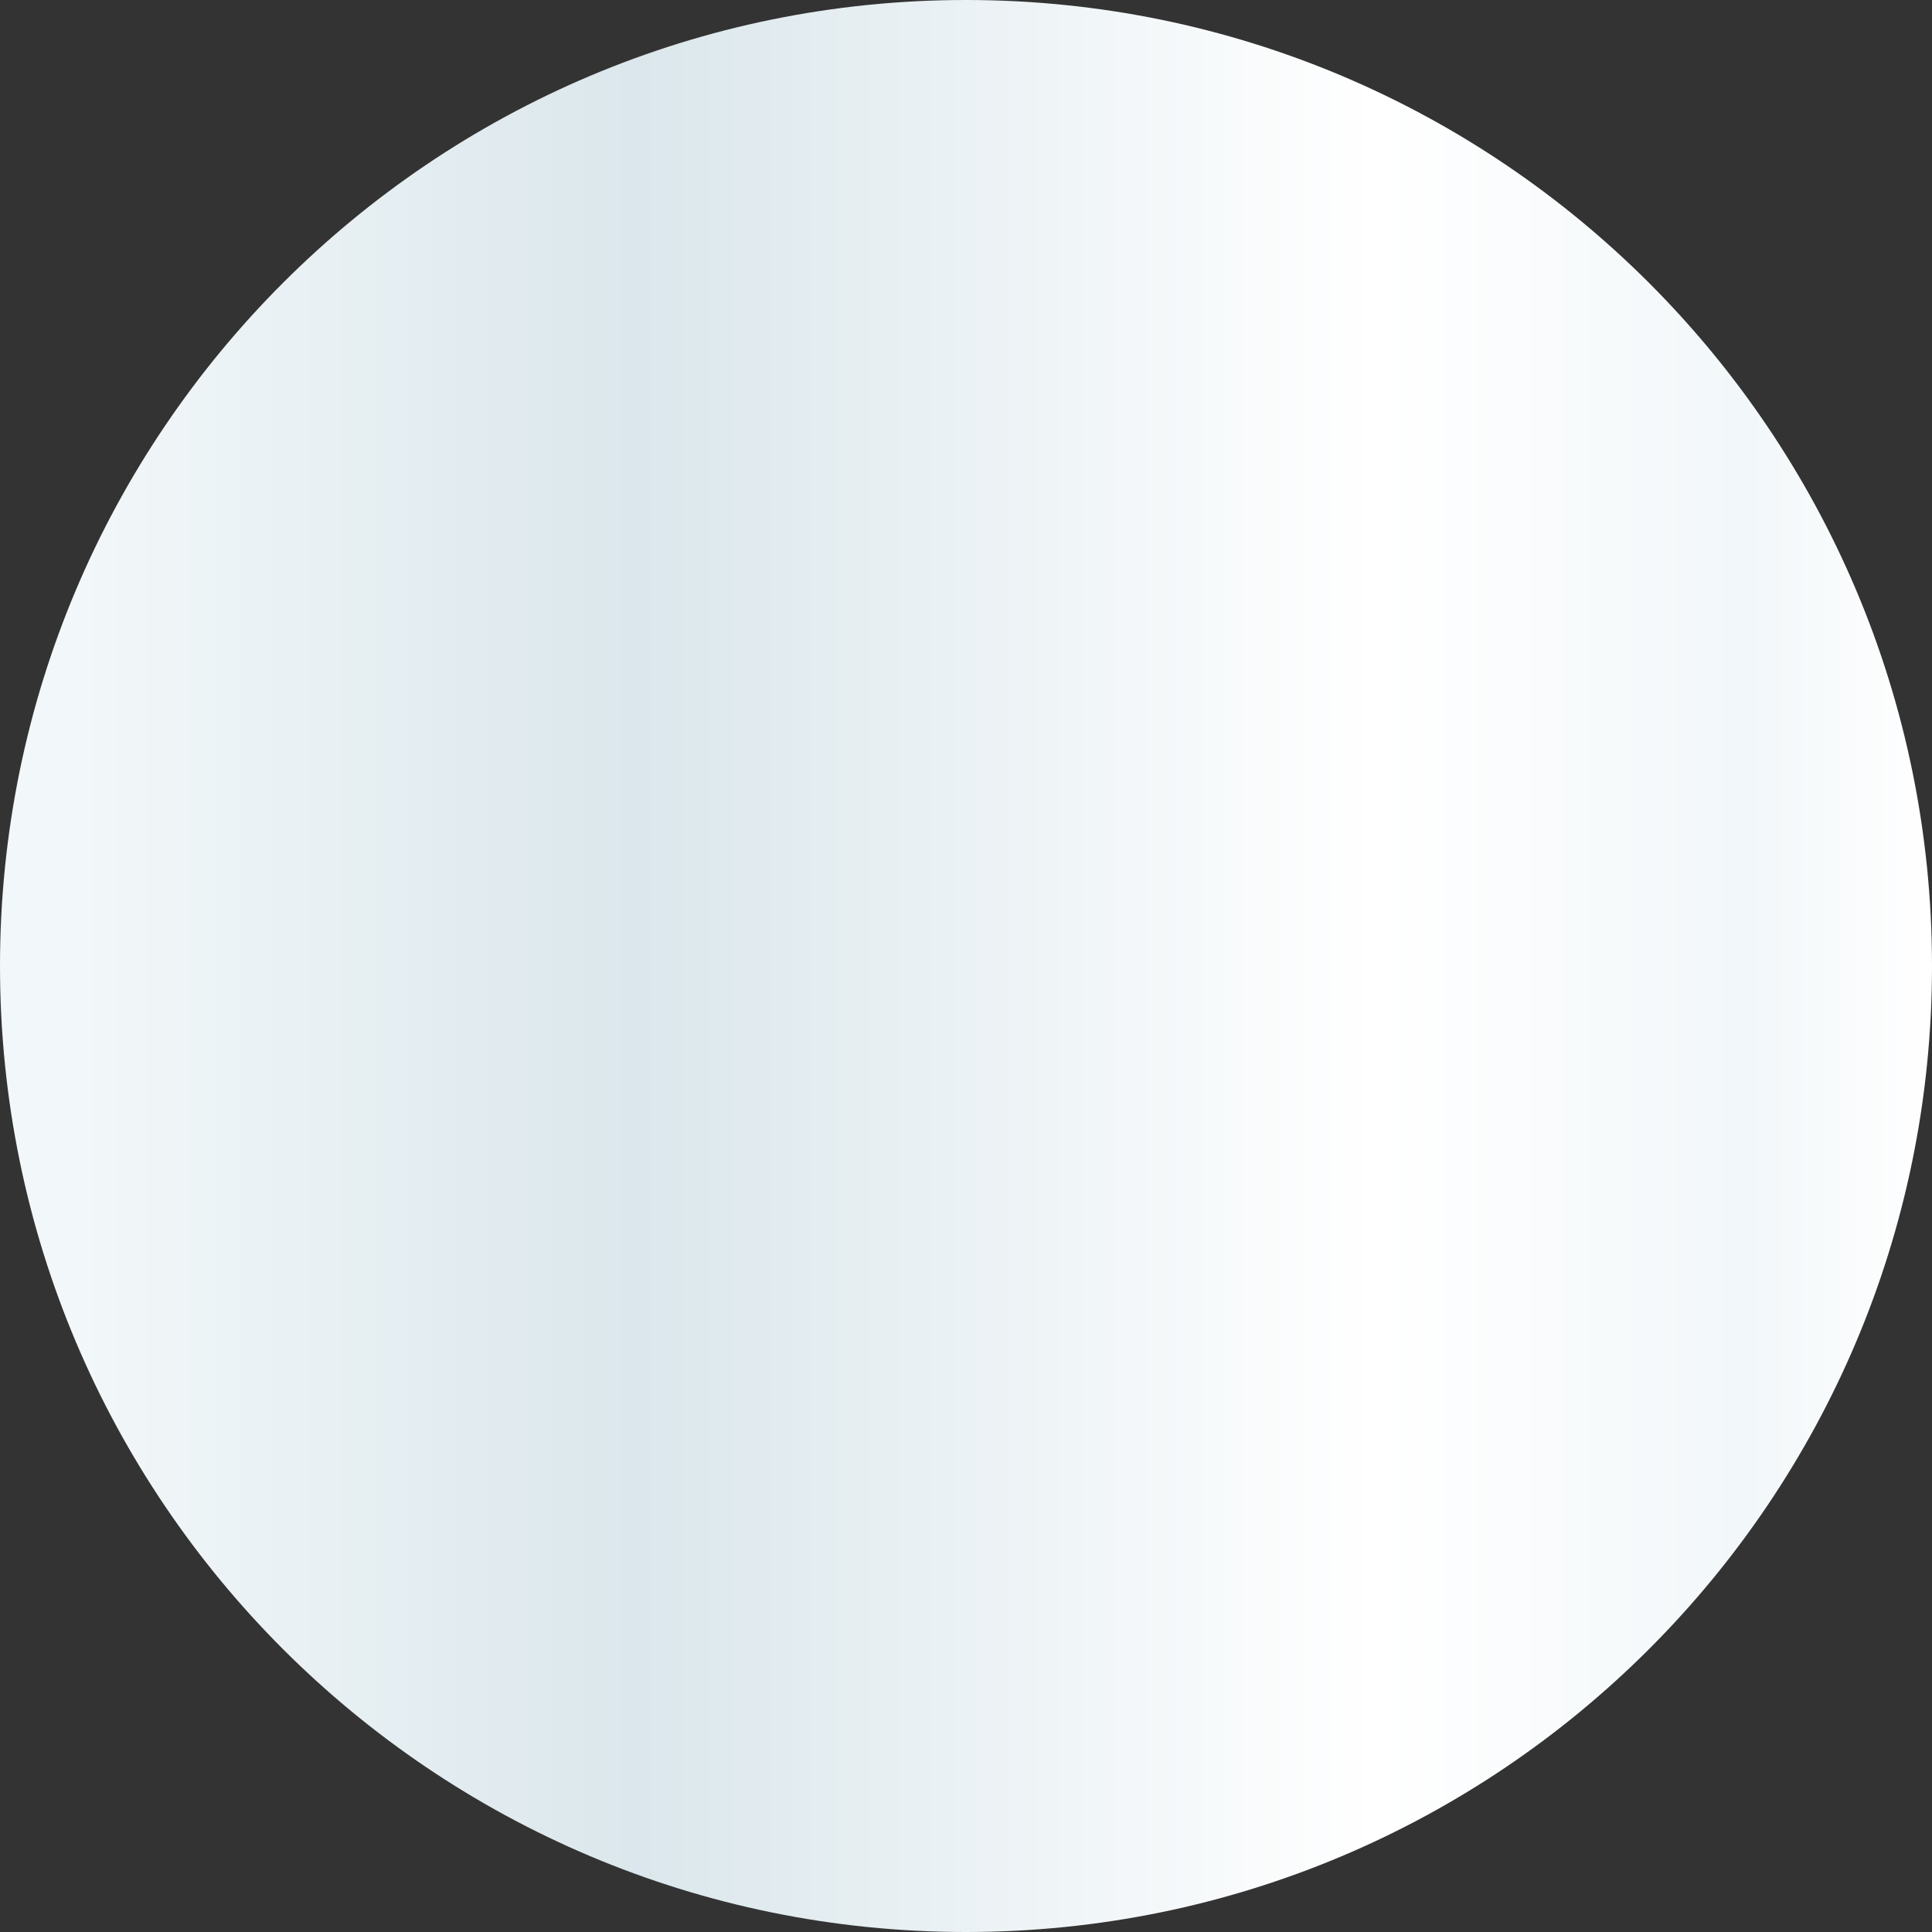
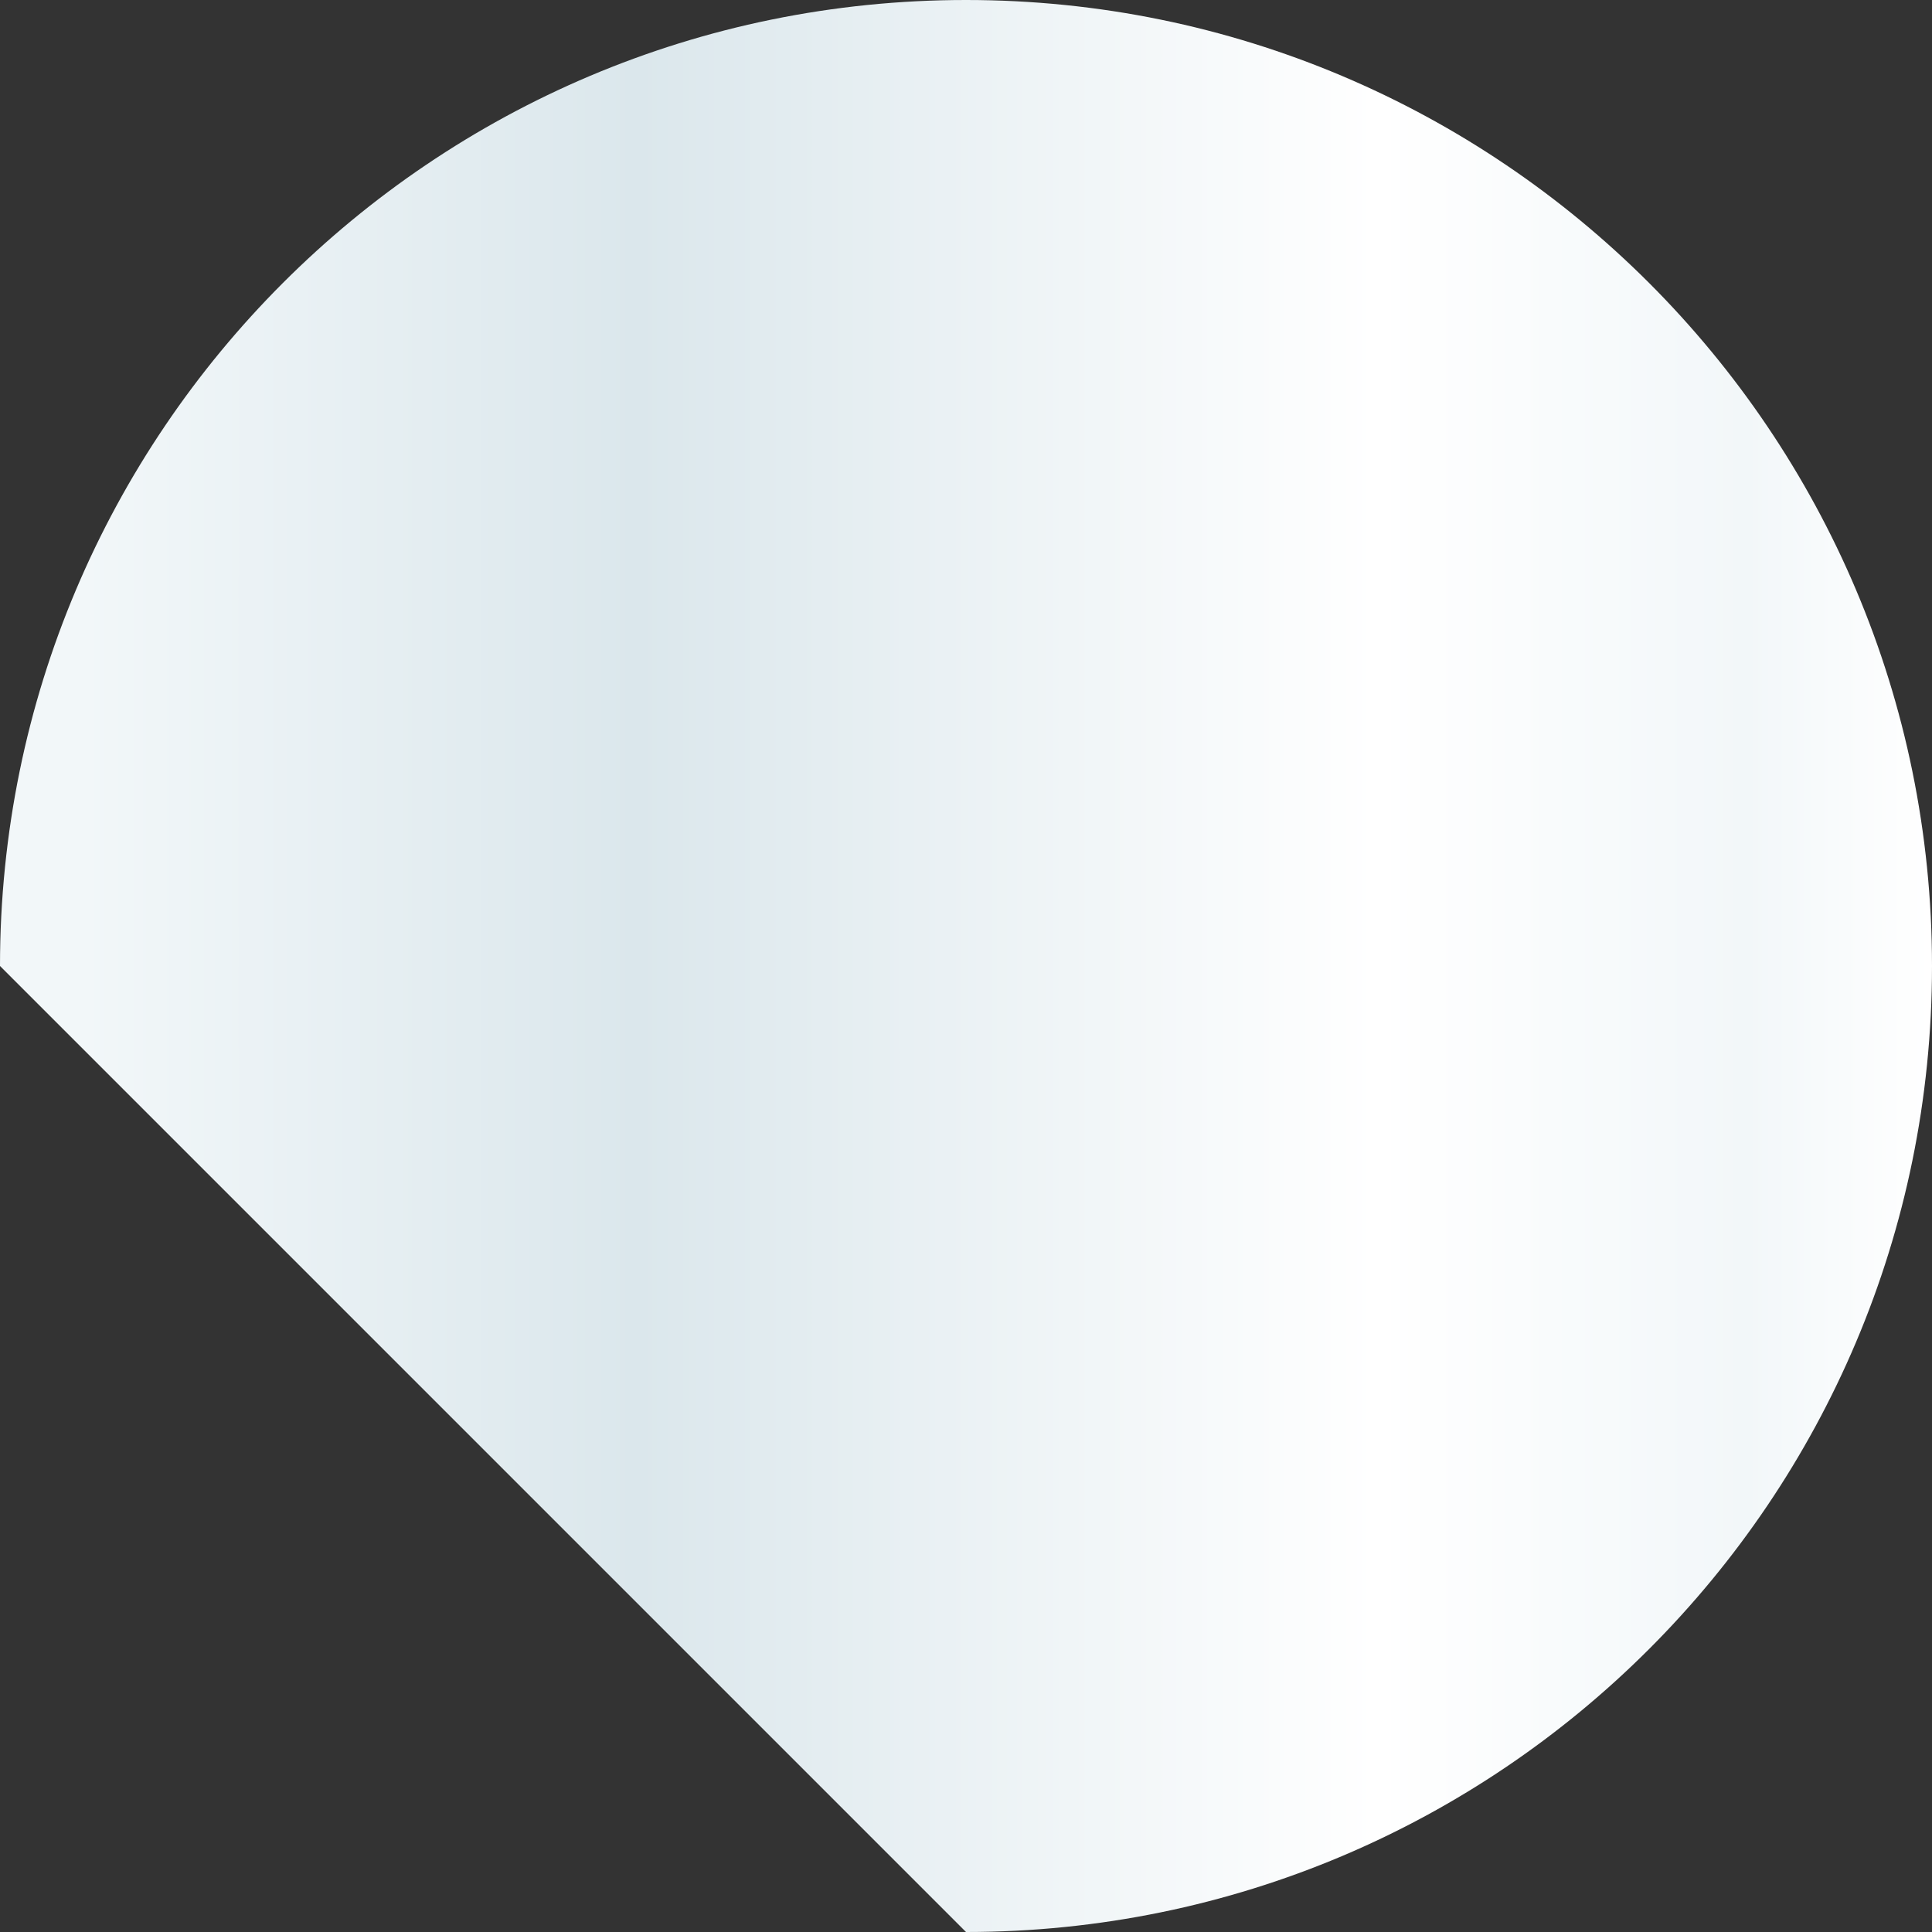
<svg xmlns="http://www.w3.org/2000/svg" width="40" height="40" viewBox="0 0 40 40" fill="none">
  <rect x="0" y="0" width="40" height="40" fill="#333333" stroke="none" />
-   <path d="M20 40c11.046 0 20-8.954 20-20S31.046 0 20 0 0 8.954 0 20s8.954 20 20 20Z" fill="url(#a)" />
+   <path d="M20 40c11.046 0 20-8.954 20-20S31.046 0 20 0 0 8.954 0 20Z" fill="url(#a)" />
  <defs>
    <linearGradient id="a" x1="1.698" y1="20" x2="40" y2="20" gradientUnits="userSpaceOnUse">
      <stop stop-color="#f2f7f9" />
      <stop offset=".3" stop-color="#dbe7ec" />
      <stop offset=".7" stop-color="#fff" />
      <stop offset=".9" stop-color="#f2f7f9" />
      <stop offset="1" stop-color="#fff" />
    </linearGradient>
  </defs>
</svg>